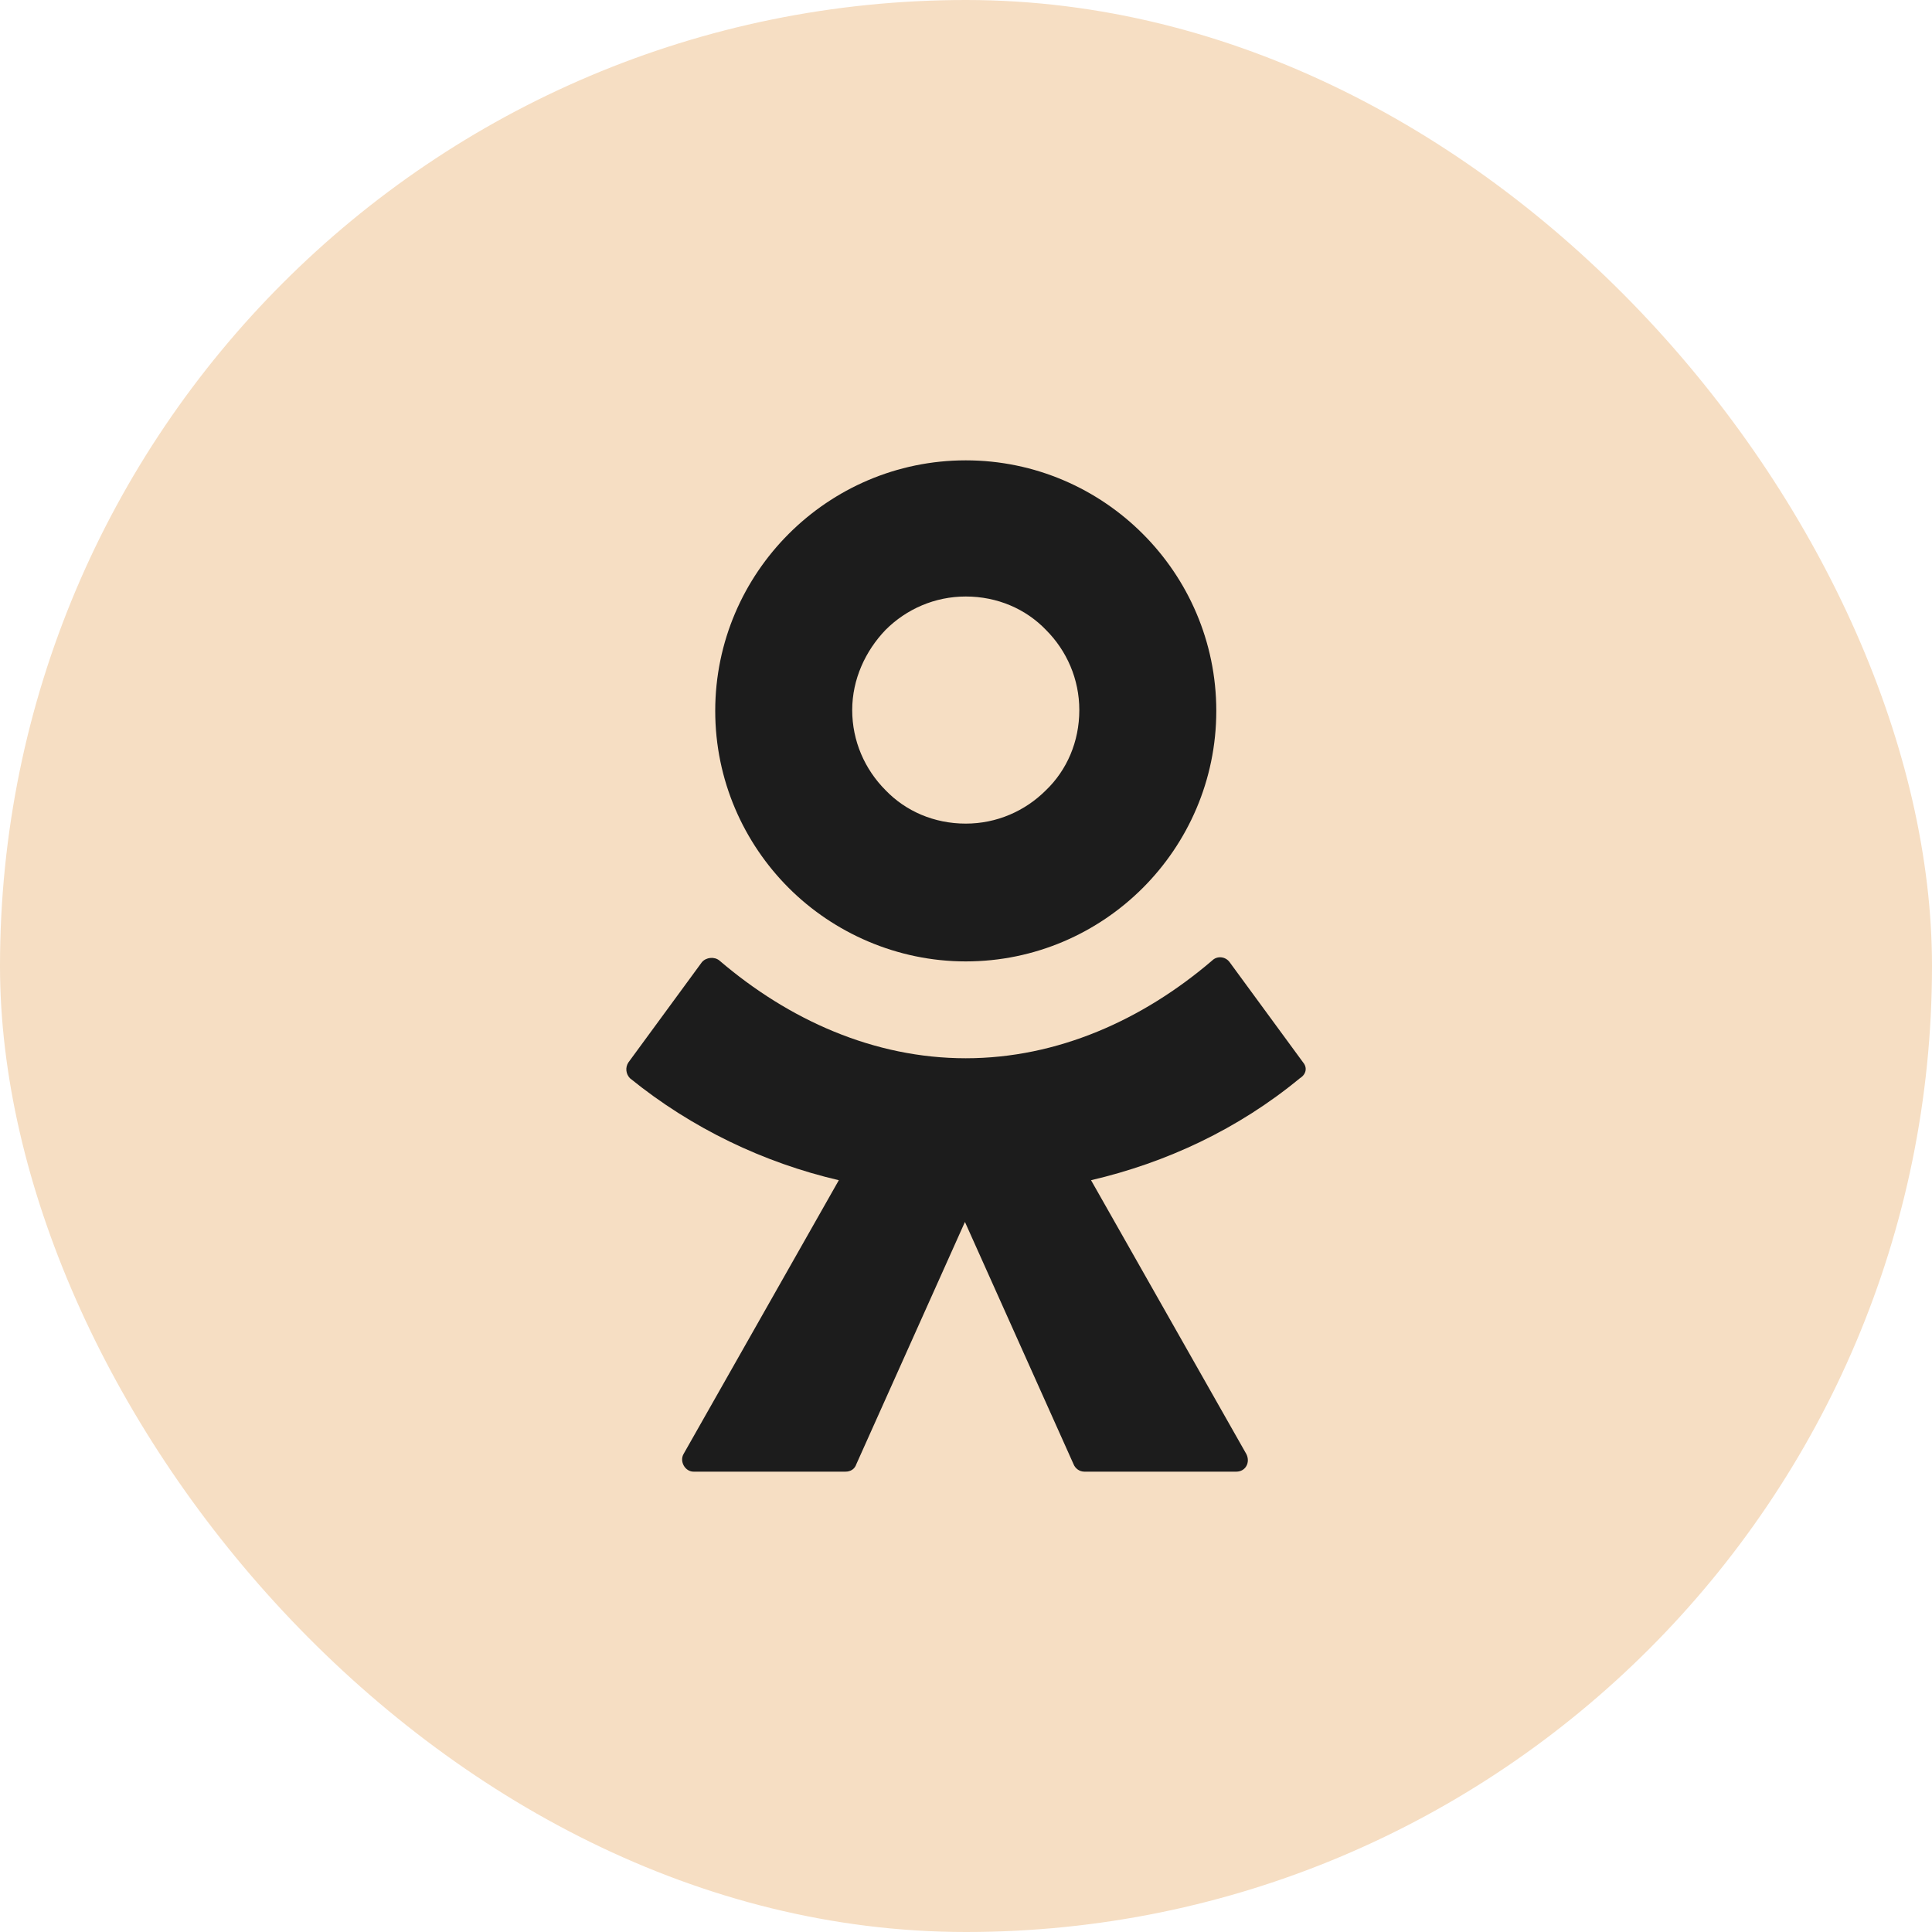
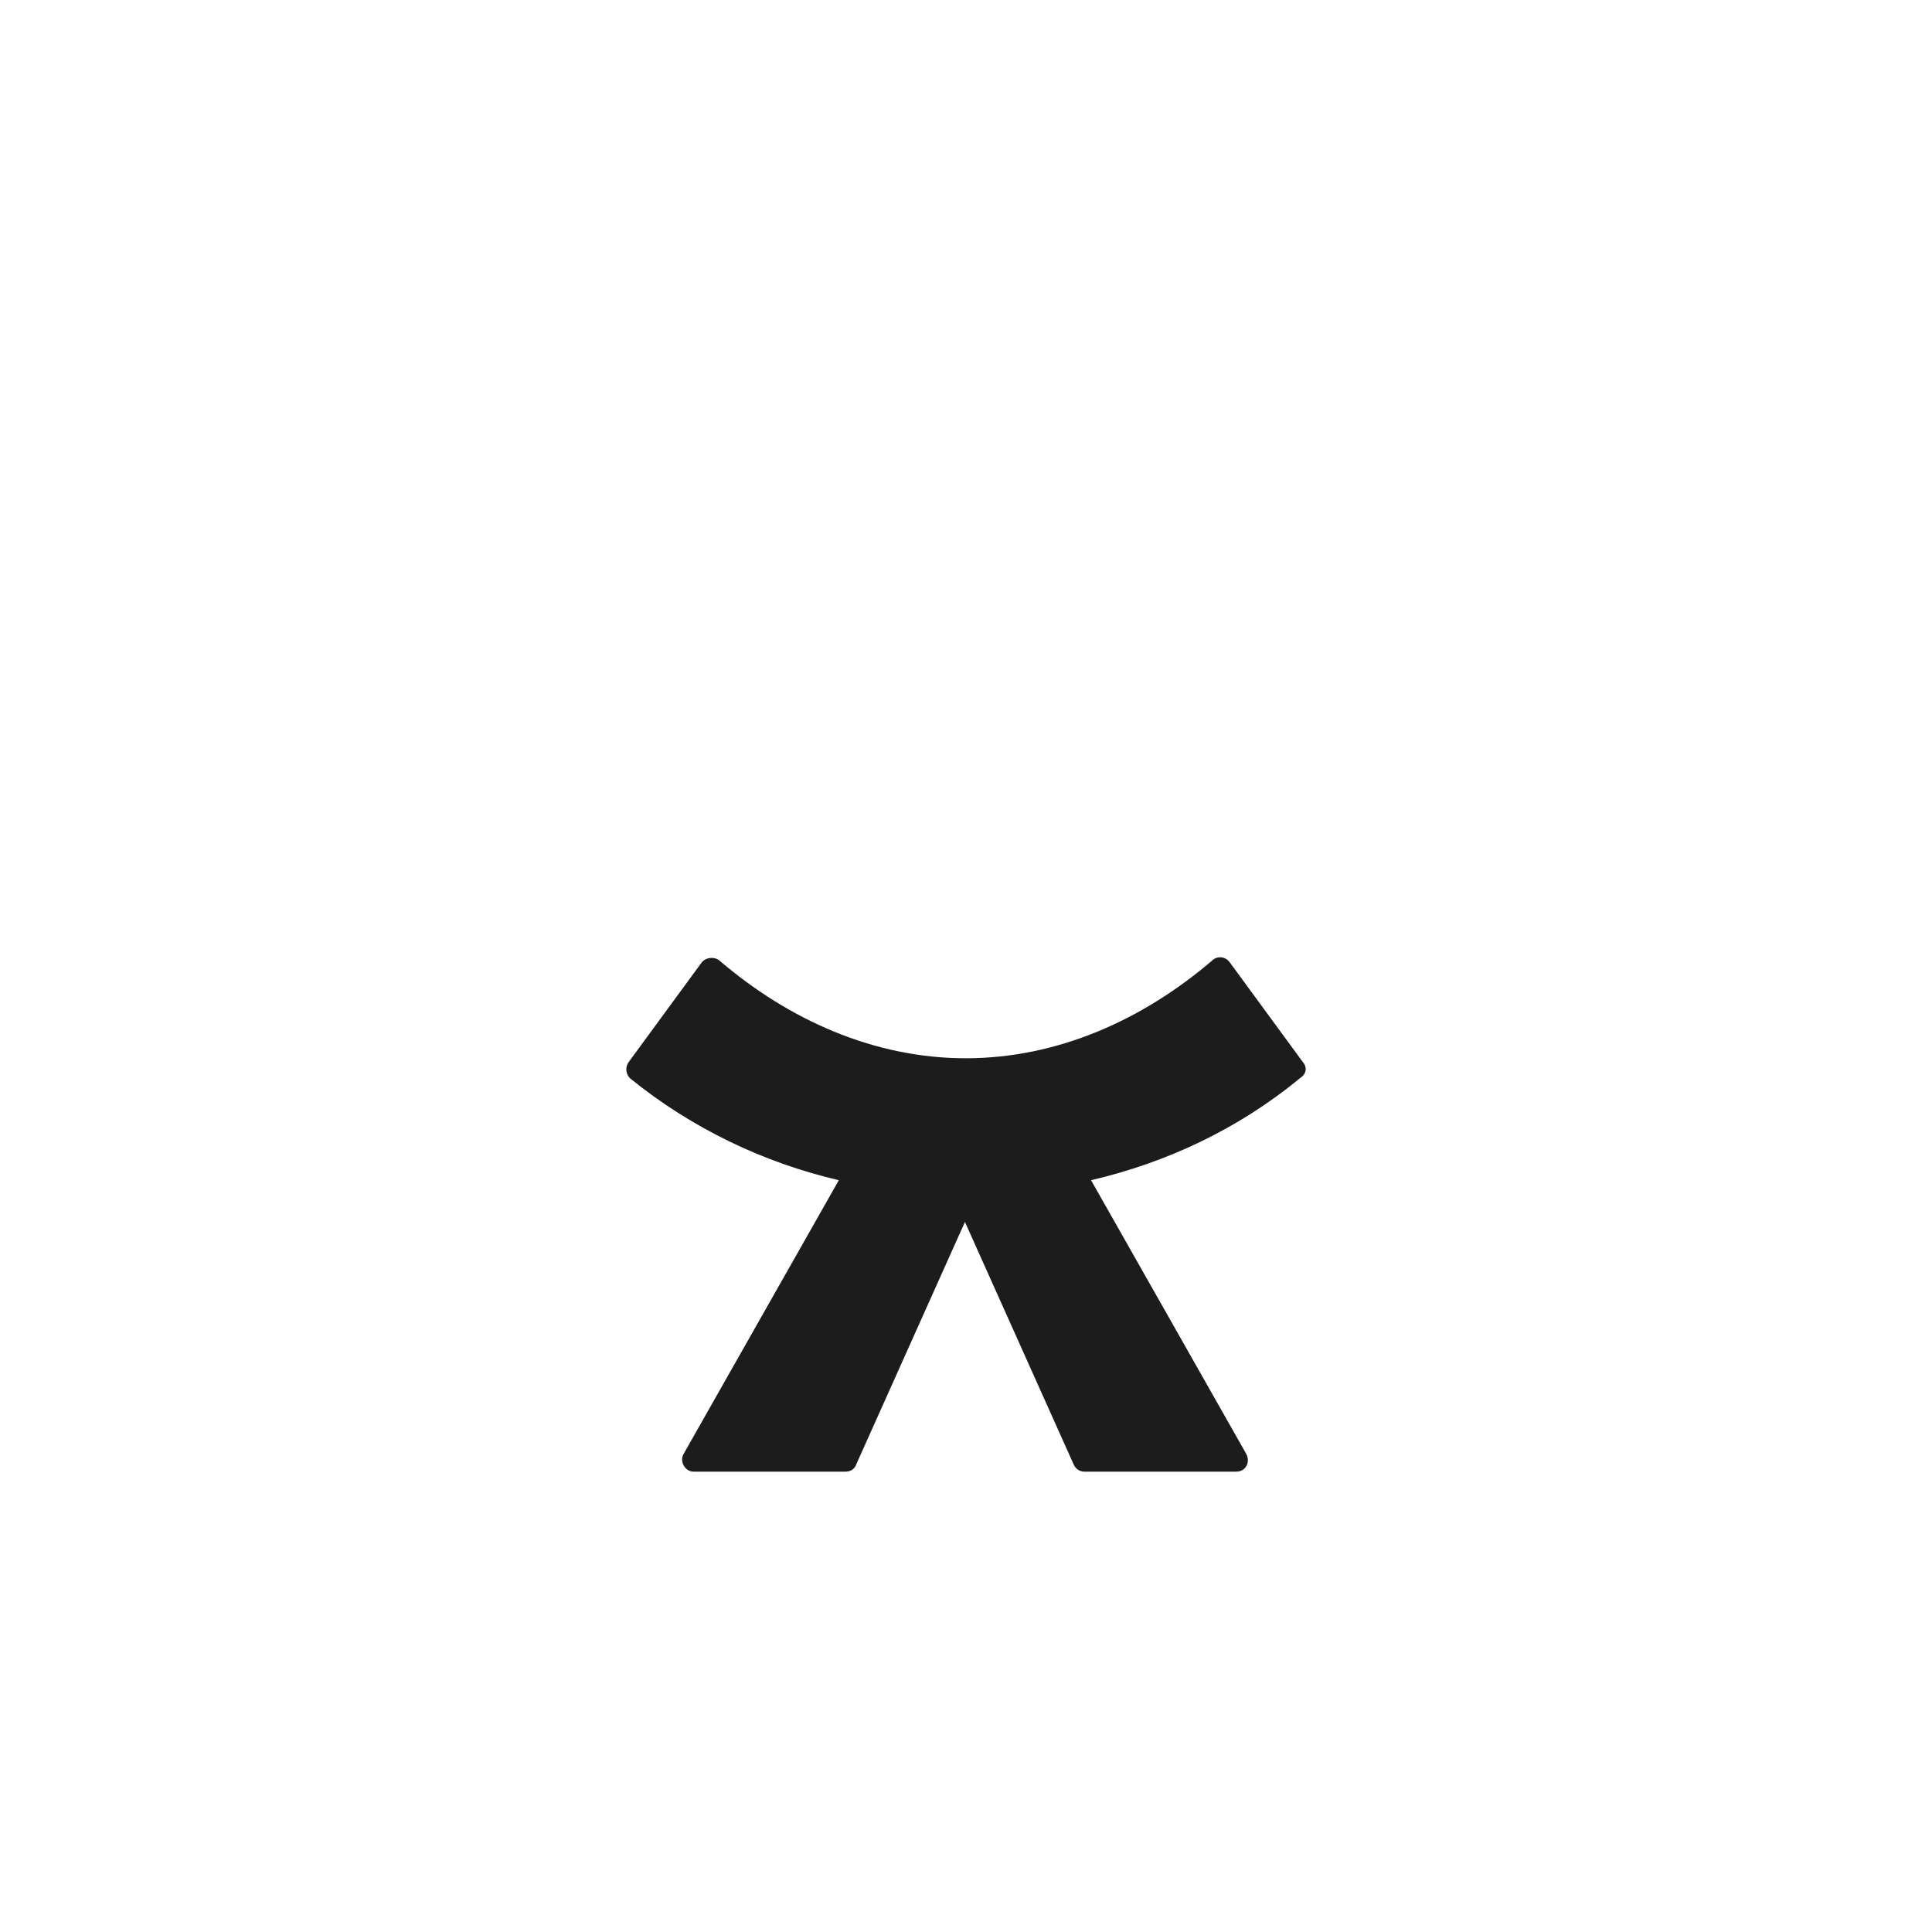
<svg xmlns="http://www.w3.org/2000/svg" width="40" height="40" viewBox="0 0 40 40" fill="none">
-   <rect width="40" height="40" rx="20" fill="#F6DEC3" />
-   <path d="M19.995 19.905C21.43 19.905 22.727 19.317 23.66 18.384C24.594 17.45 25.182 16.153 25.182 14.718C25.182 13.283 24.594 11.986 23.66 11.053C22.727 10.119 21.43 9.531 19.995 9.531C18.56 9.531 17.263 10.119 16.33 11.053C15.396 11.986 14.808 13.283 14.808 14.718C14.808 16.153 15.396 17.45 16.33 18.384C17.263 19.317 18.577 19.905 19.995 19.905ZM18.335 13.041C18.767 12.609 19.355 12.35 19.995 12.35C20.652 12.35 21.24 12.609 21.655 13.041C22.087 13.473 22.346 14.061 22.346 14.701C22.346 15.358 22.087 15.946 21.655 16.361C21.223 16.793 20.635 17.052 19.995 17.052C19.338 17.052 18.75 16.793 18.335 16.361C17.903 15.928 17.644 15.341 17.644 14.701C17.644 14.061 17.92 13.473 18.335 13.041Z" fill="#1C1C1C" />
  <path d="M26.98 21.997L25.459 19.922C25.372 19.801 25.199 19.784 25.096 19.887C23.66 21.115 21.897 21.91 19.995 21.91C18.093 21.91 16.33 21.115 14.895 19.887C14.791 19.801 14.618 19.818 14.531 19.922L13.01 21.997C12.941 22.101 12.958 22.239 13.044 22.325C14.324 23.363 15.811 24.072 17.367 24.435L14.151 30.106C14.065 30.261 14.186 30.469 14.359 30.469H17.505C17.609 30.469 17.695 30.417 17.73 30.313L19.978 25.299L22.226 30.313C22.26 30.4 22.346 30.469 22.45 30.469H25.597C25.787 30.469 25.891 30.279 25.805 30.106L22.589 24.435C24.145 24.072 25.632 23.38 26.911 22.325C27.049 22.239 27.067 22.101 26.98 21.997Z" fill="#1C1C1C" />
</svg>